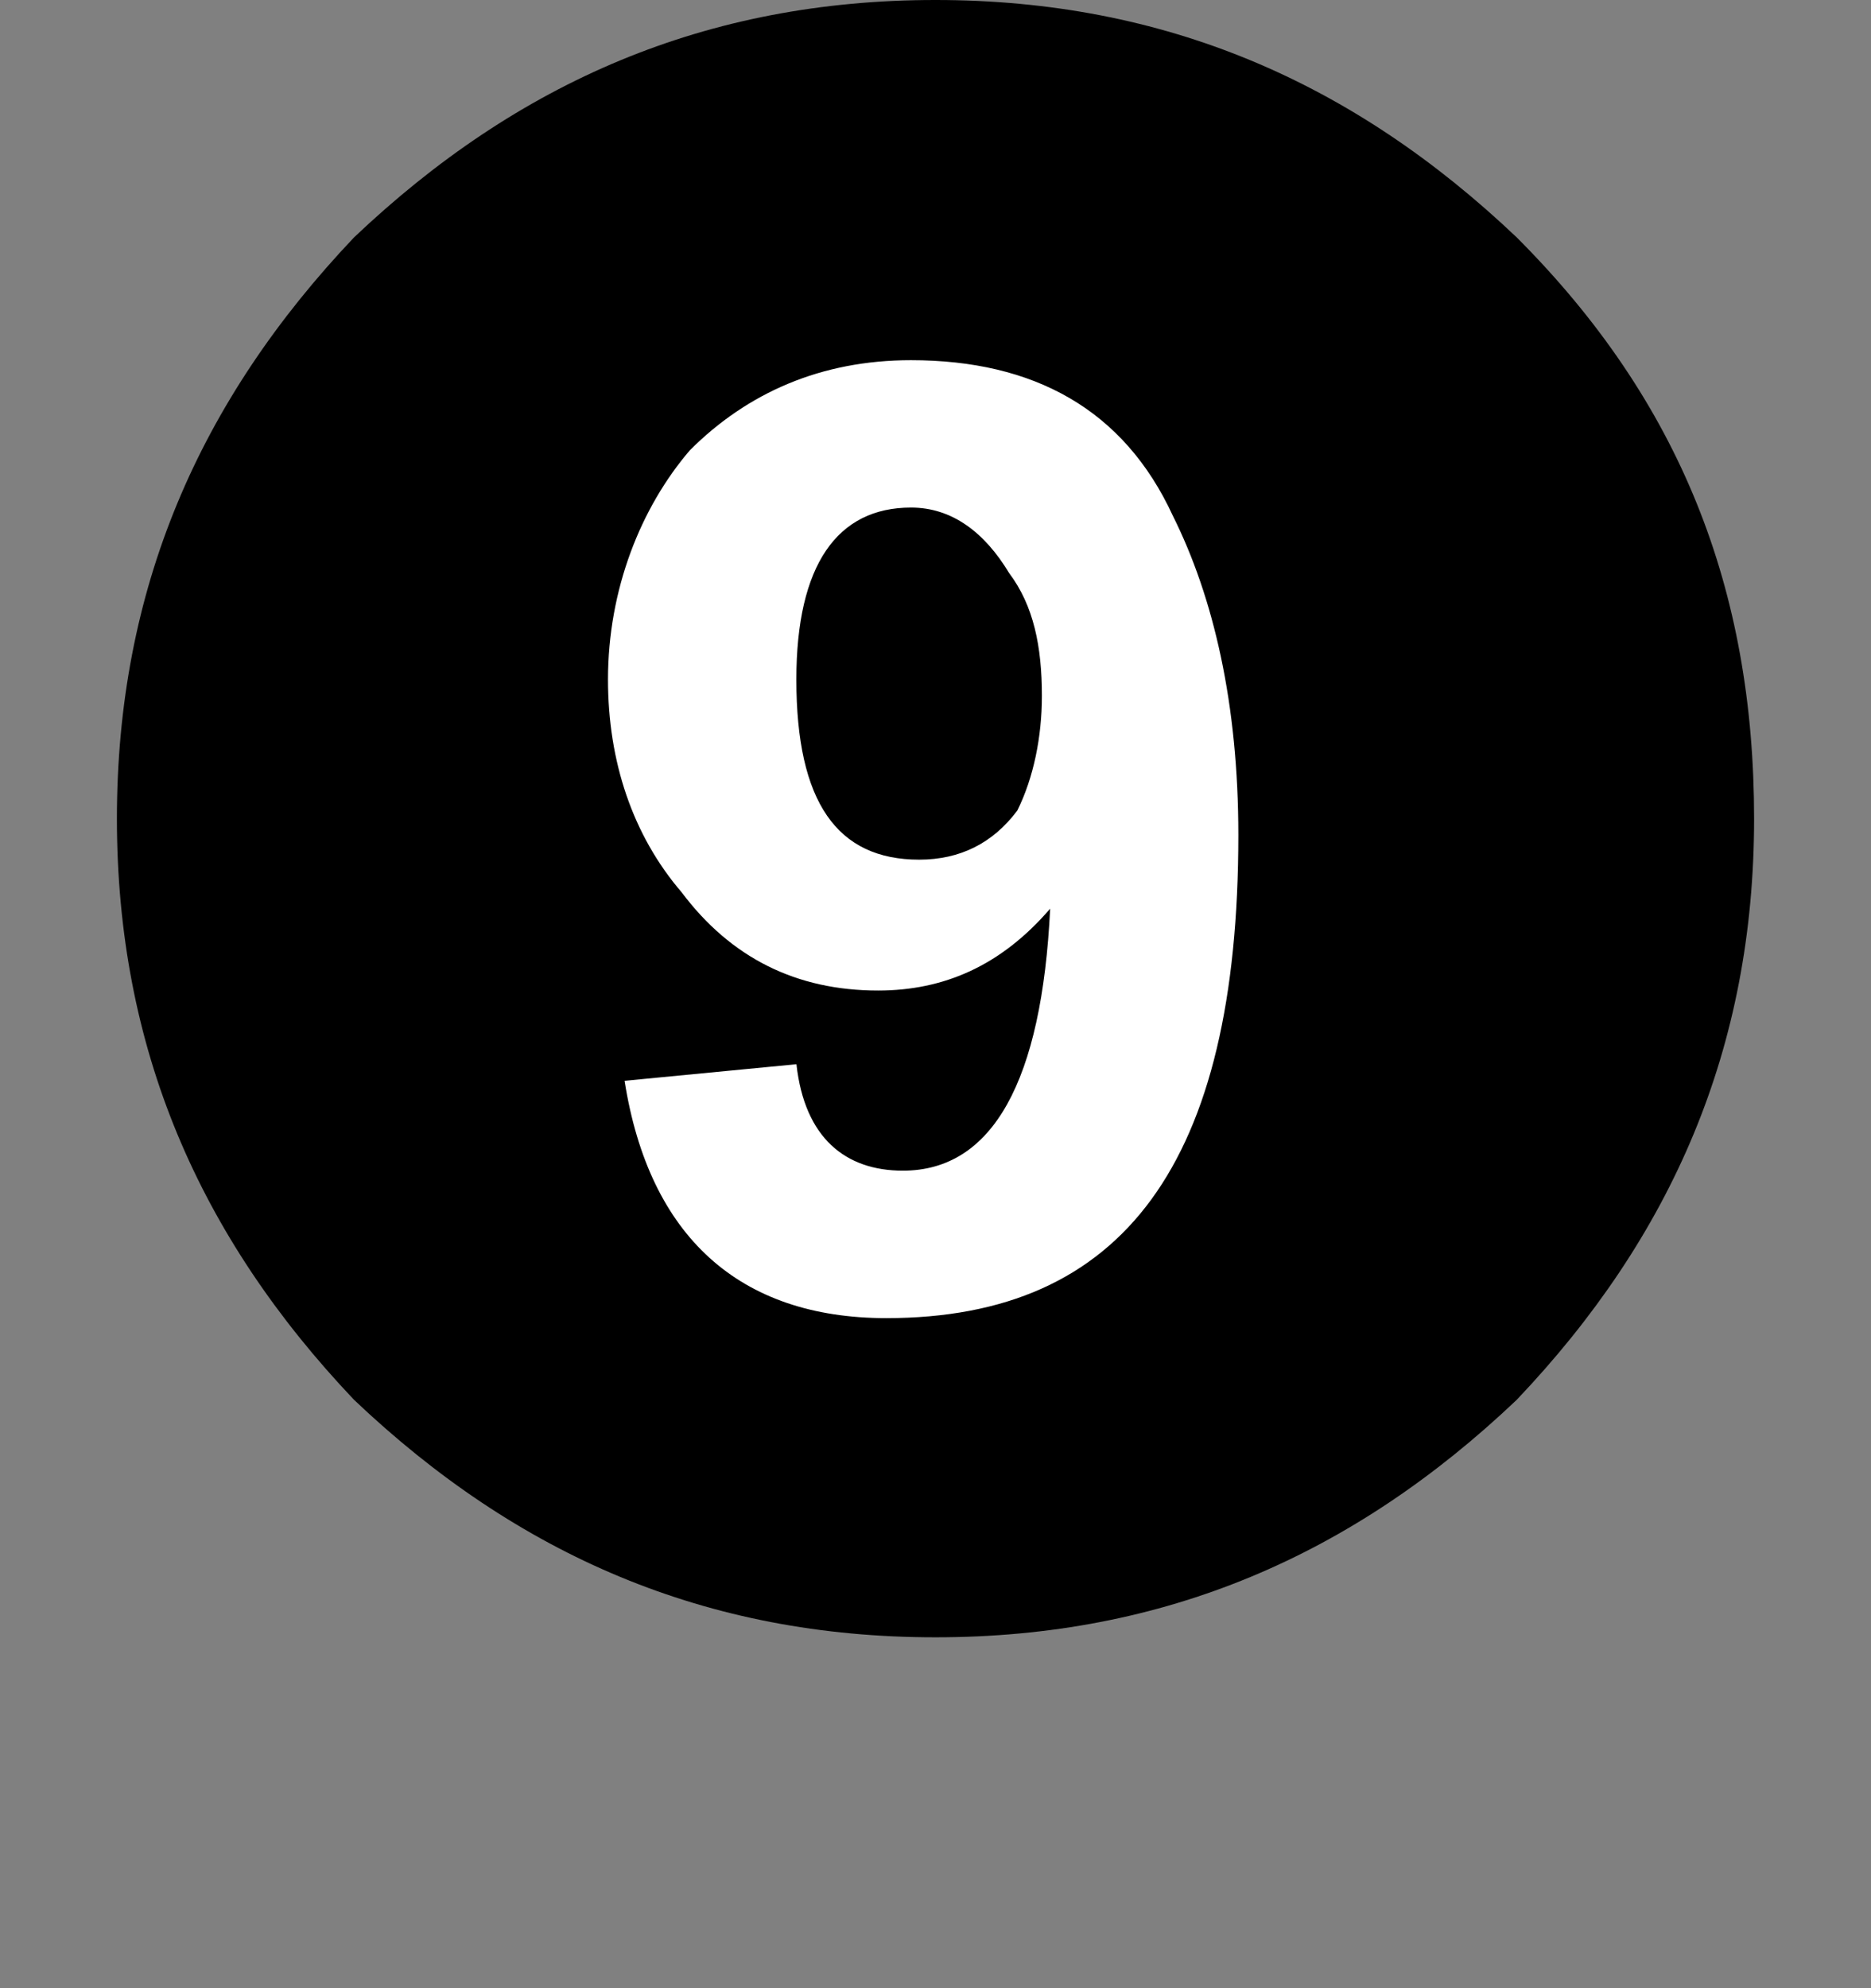
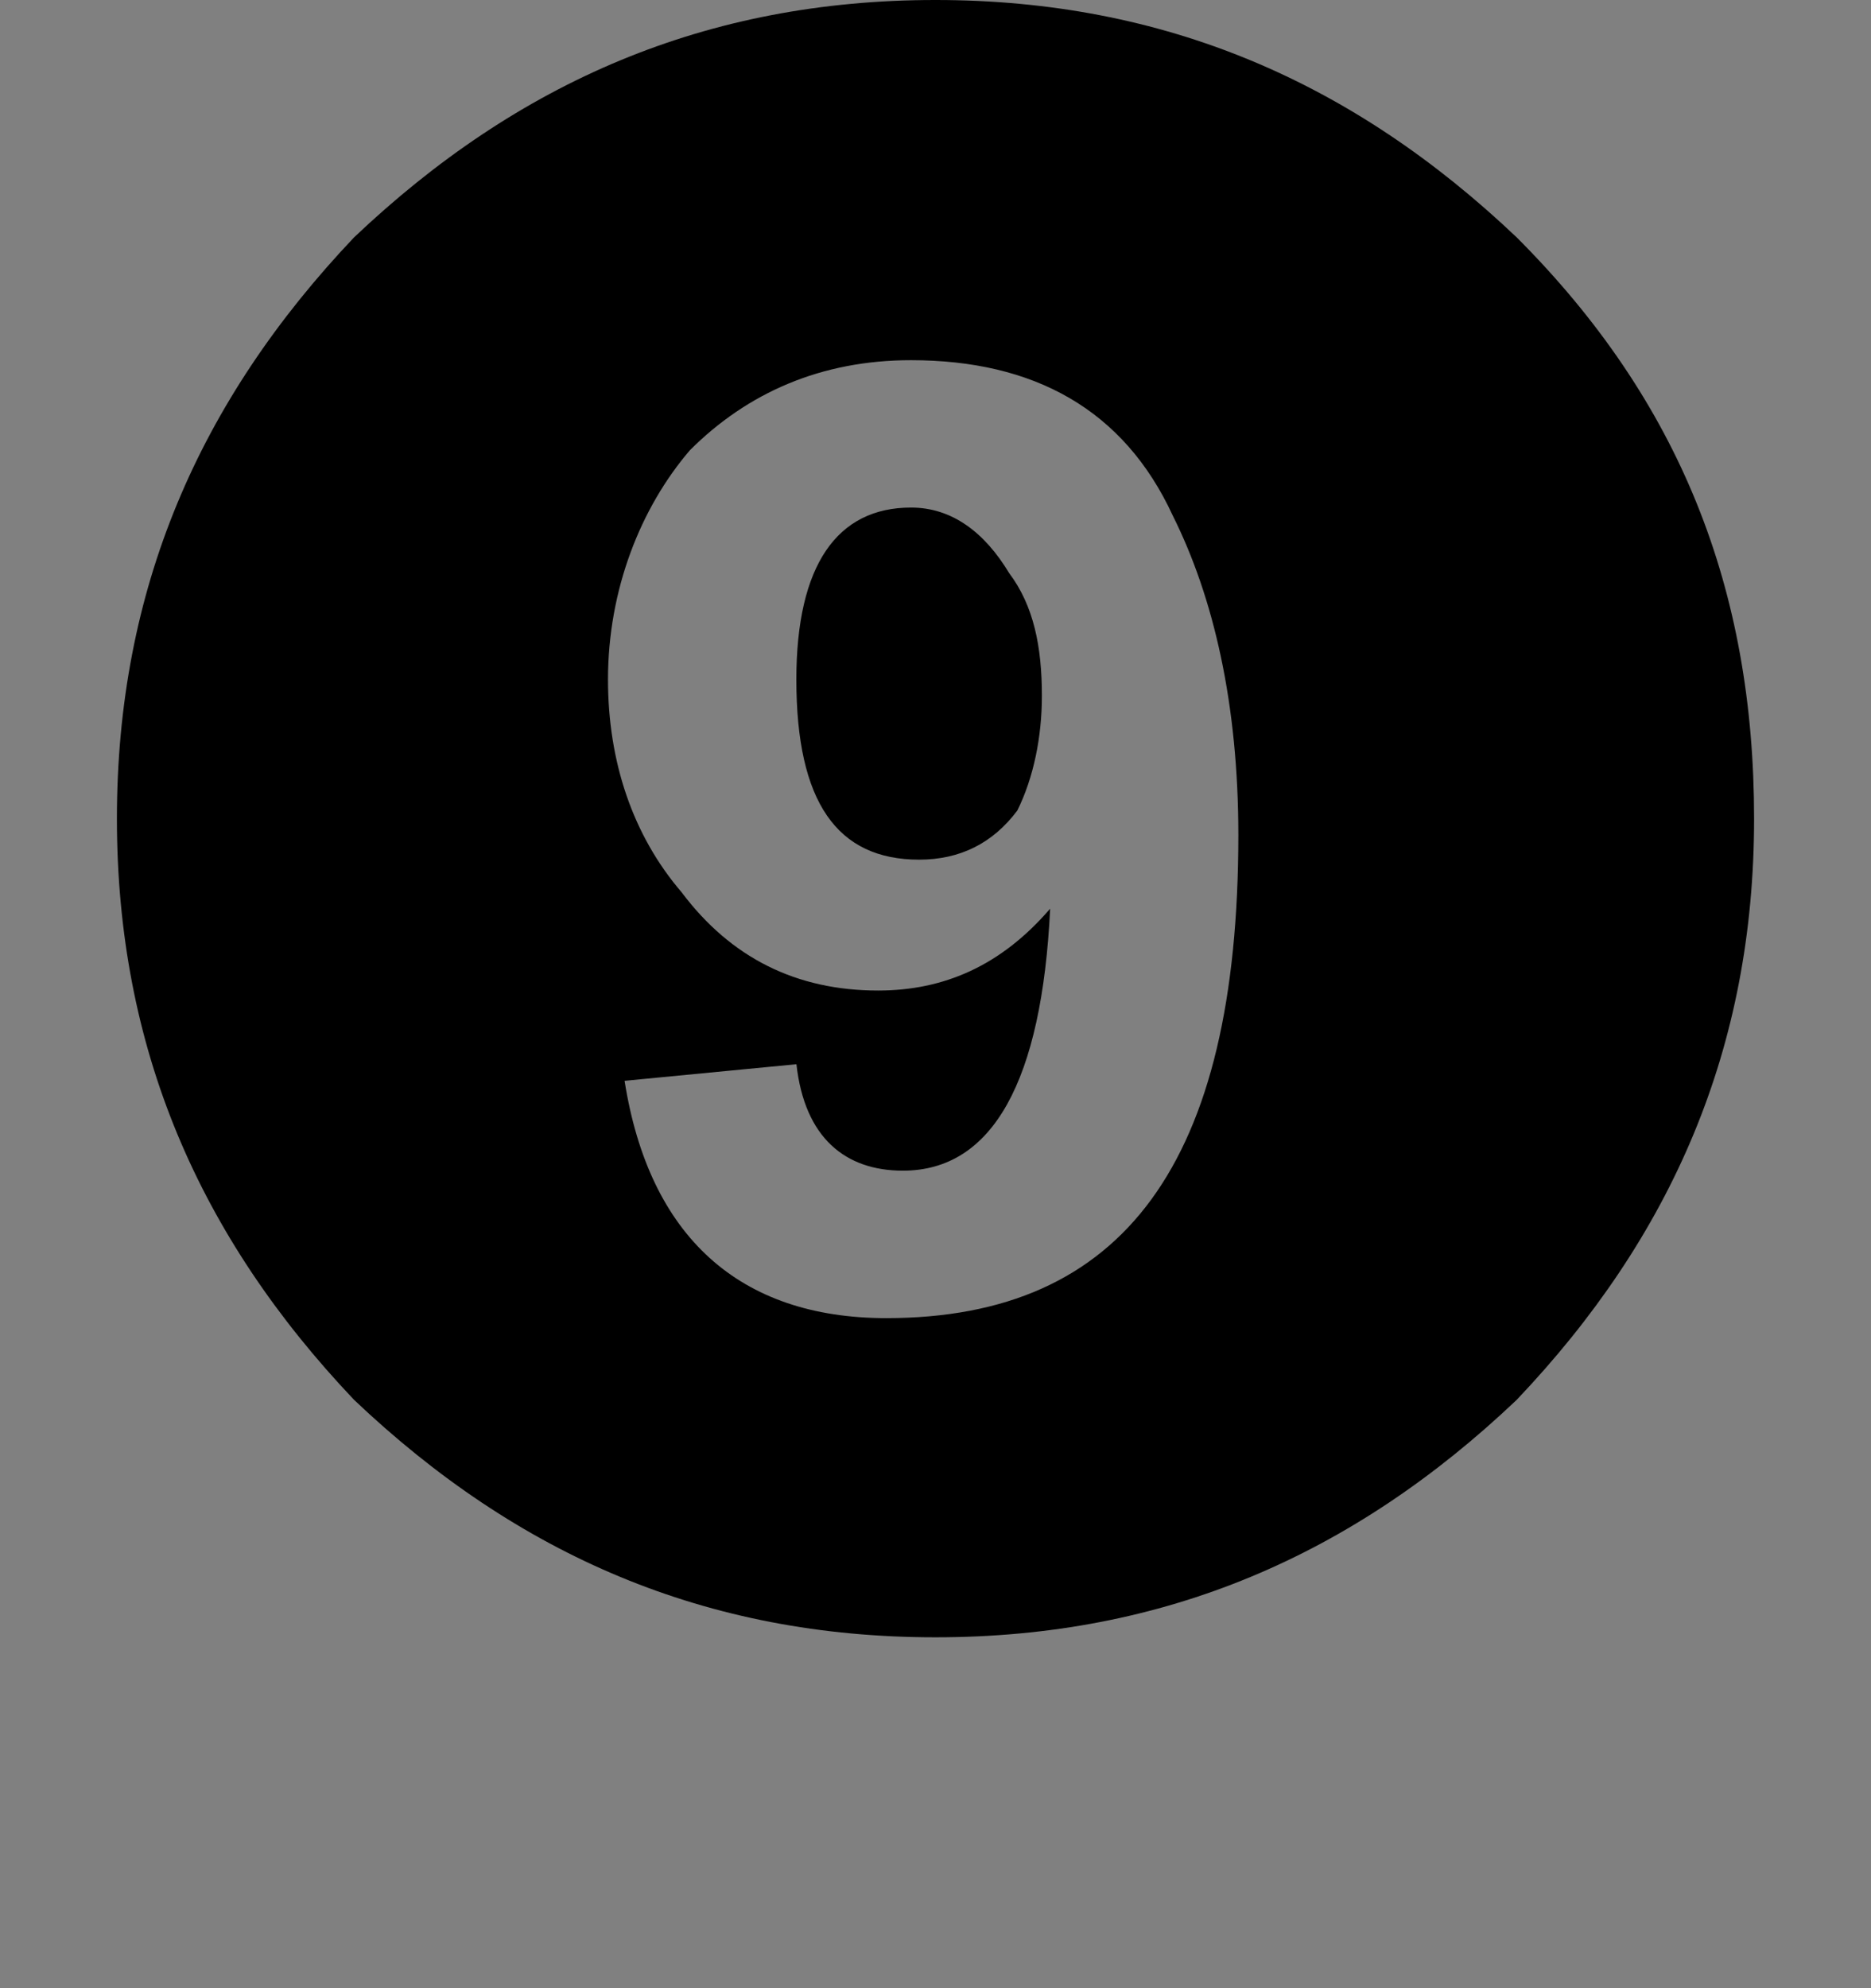
<svg xmlns="http://www.w3.org/2000/svg" version="1.1" id="レイヤー_1" x="0px" y="0px" width="22.677px" height="24.094px" viewBox="-1.338 0.079 22.677 24.094" enable-background="new -1.338 0.079 22.677 24.094" xml:space="preserve">
  <rect x="-1.338" y="0.079" width="22.677" height="24.094" fill="#808080" stroke="none" />
  <g>
    <g>
-       <path fill="#FFFFFF" d="M17.64,9.902c0,4.166-3.374,7.639-7.639,7.639c-4.167,0-7.541-3.373-7.541-7.639    c0-4.167,3.374-7.64,7.541-7.64C14.266,2.262,17.64,5.635,17.64,9.902z" />
-     </g>
+       </g>
    <g>
      <path d="M17.044,2.955C19.028,4.94,19.922,7.222,19.922,10s-0.992,5.06-2.878,7.044c-1.984,1.885-4.267,2.877-7.044,2.877    c-2.778,0-5.06-0.992-7.046-2.877C1.071,15.06,0.079,12.779,0.079,10c0-2.777,0.992-5.06,2.875-7.045    C4.94,1.071,7.222,0.079,10,0.079C12.778,0.079,15.06,1.071,17.044,2.955z M13.671,10.198c0-1.588-0.299-2.878-0.794-3.869    c-0.595-1.29-1.686-1.885-3.174-1.885c-1.092,0-1.984,0.397-2.679,1.091C6.428,6.23,6.031,7.223,6.031,8.314    c0,0.991,0.298,1.886,0.893,2.579c0.596,0.794,1.39,1.19,2.381,1.19c0.794,0,1.488-0.298,2.085-0.992    c-0.1,2.085-0.694,3.175-1.785,3.175c-0.695,0-1.191-0.396-1.29-1.29l-2.083,0.201c0.297,1.884,1.388,2.876,3.173,2.876    C12.282,16.053,13.671,14.168,13.671,10.198z M10.893,7.024c0.298,0.396,0.397,0.892,0.397,1.488c0,0.496-0.1,0.991-0.298,1.39    c-0.297,0.396-0.694,0.595-1.19,0.595c-0.992,0-1.488-0.694-1.488-2.183c0-1.389,0.496-2.084,1.39-2.084    C10.199,6.23,10.595,6.529,10.893,7.024z" />
    </g>
  </g>
</svg>